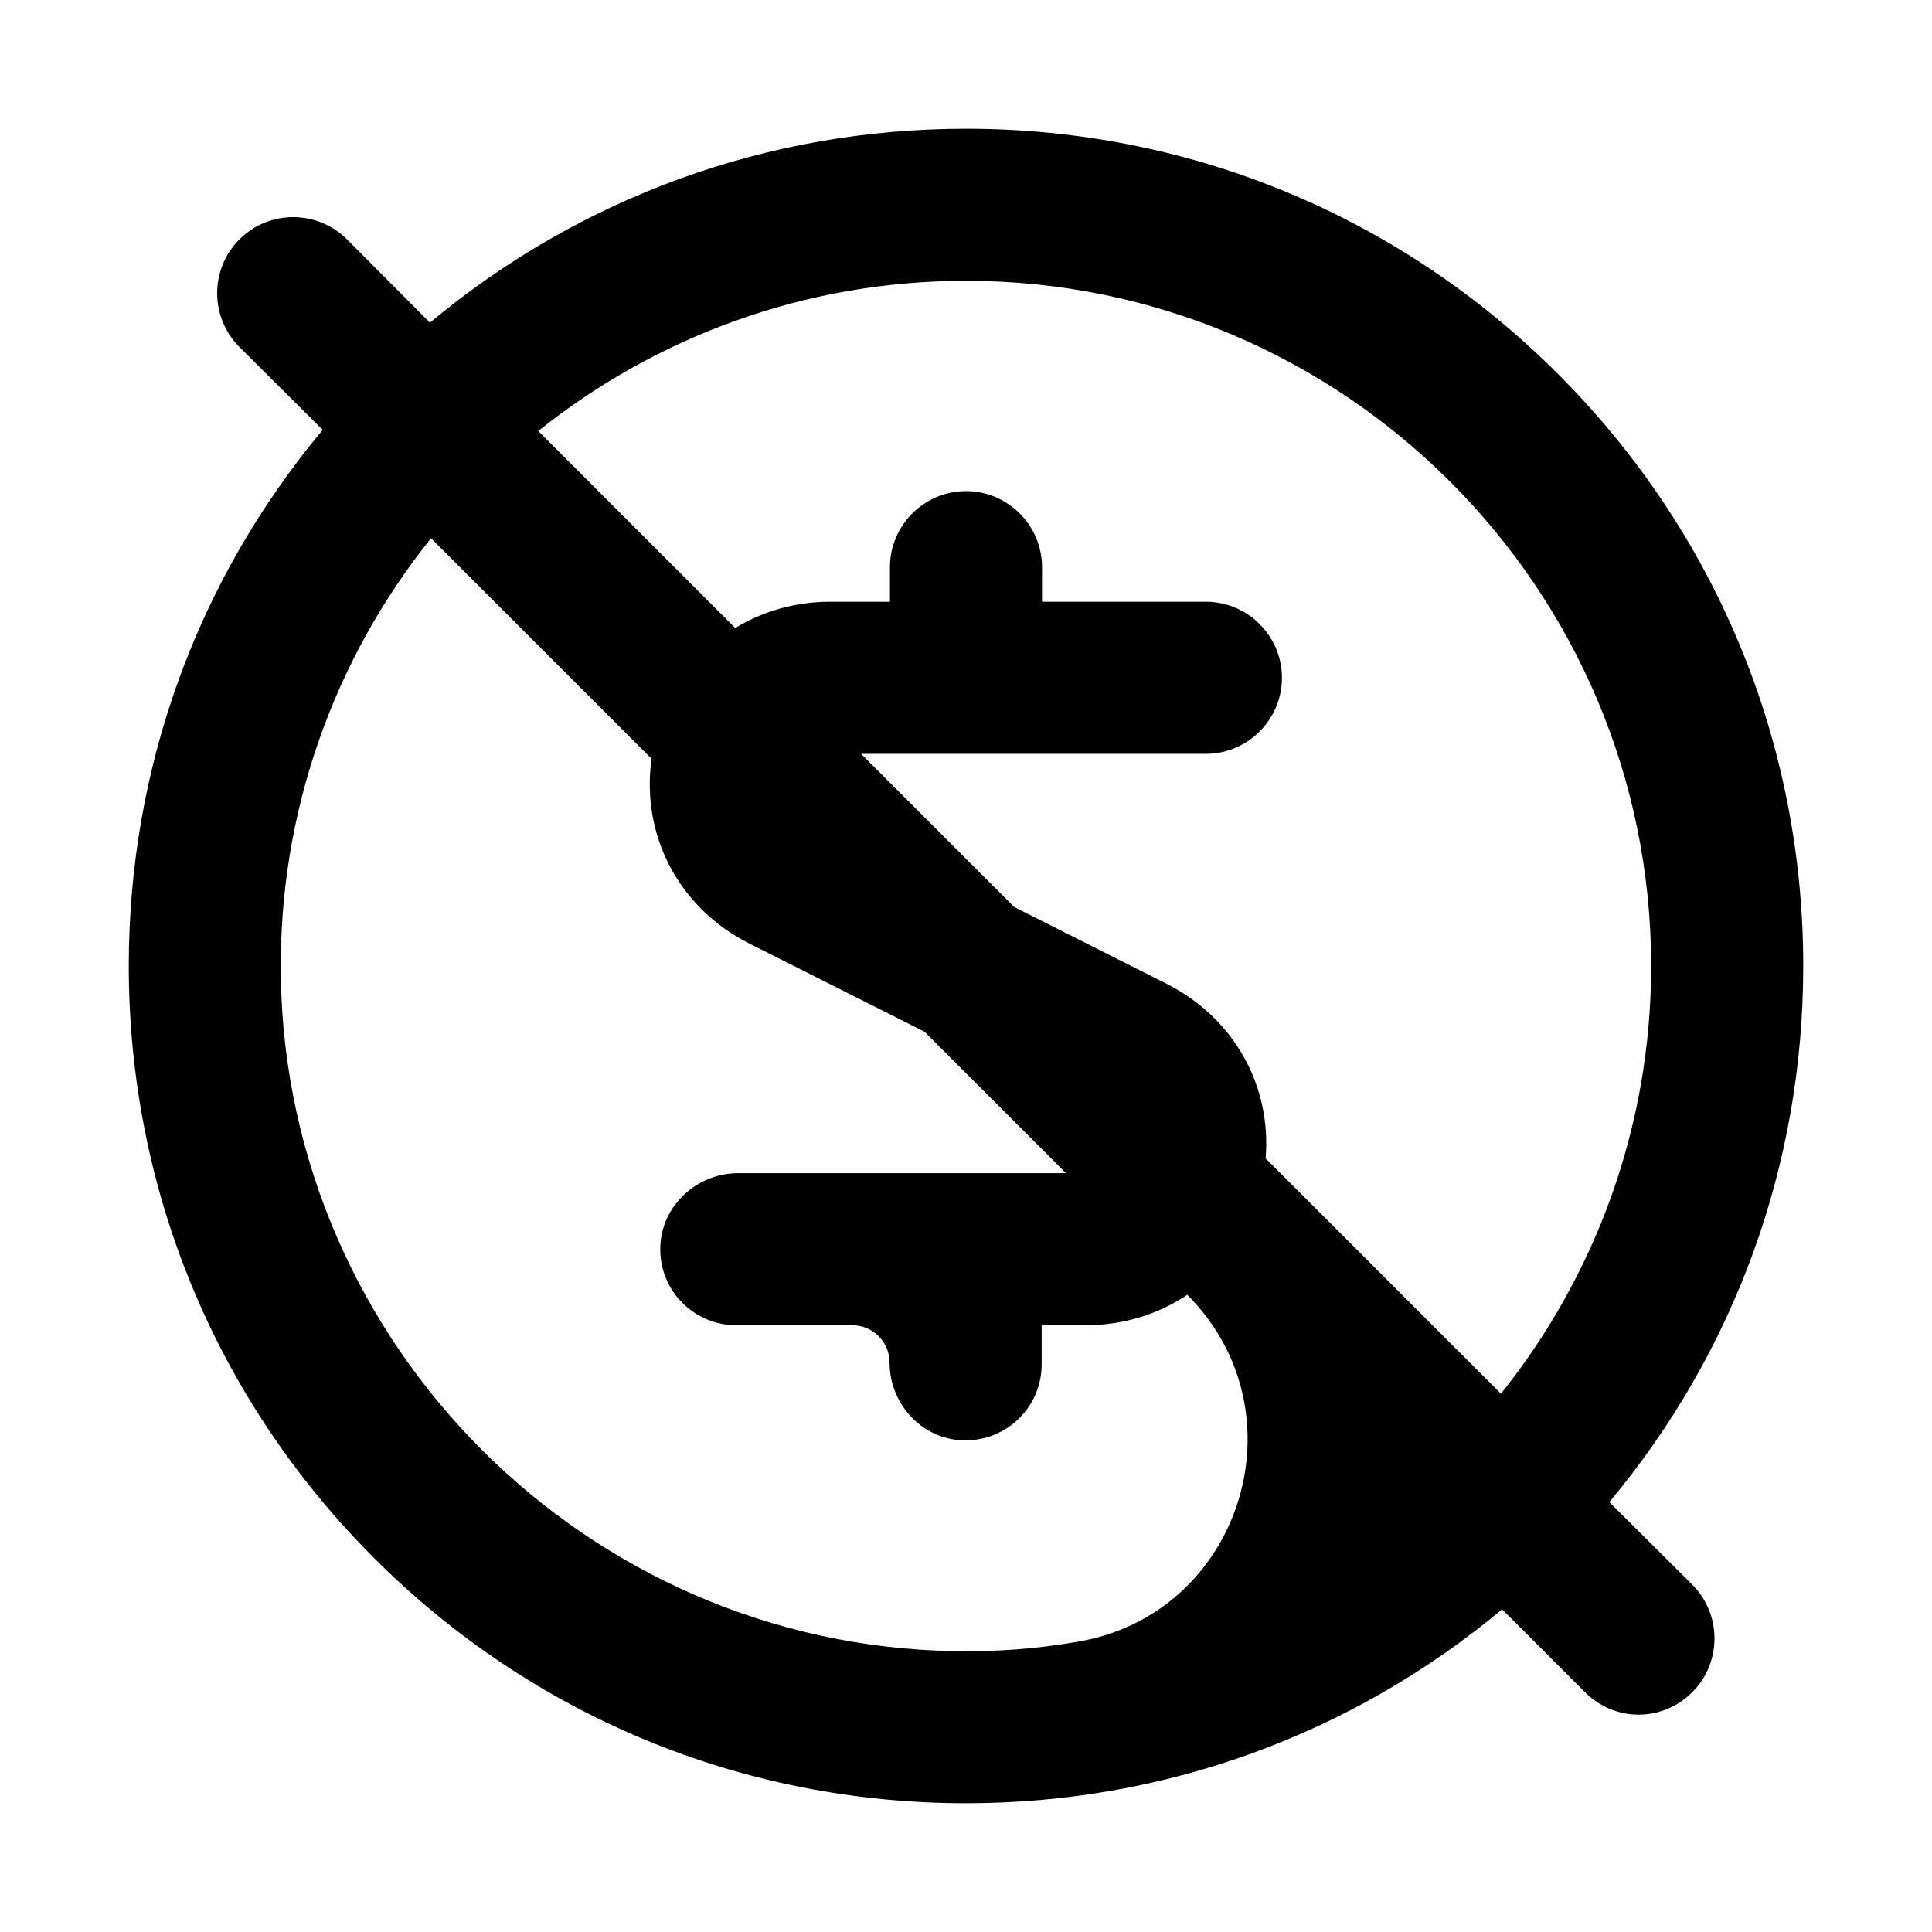
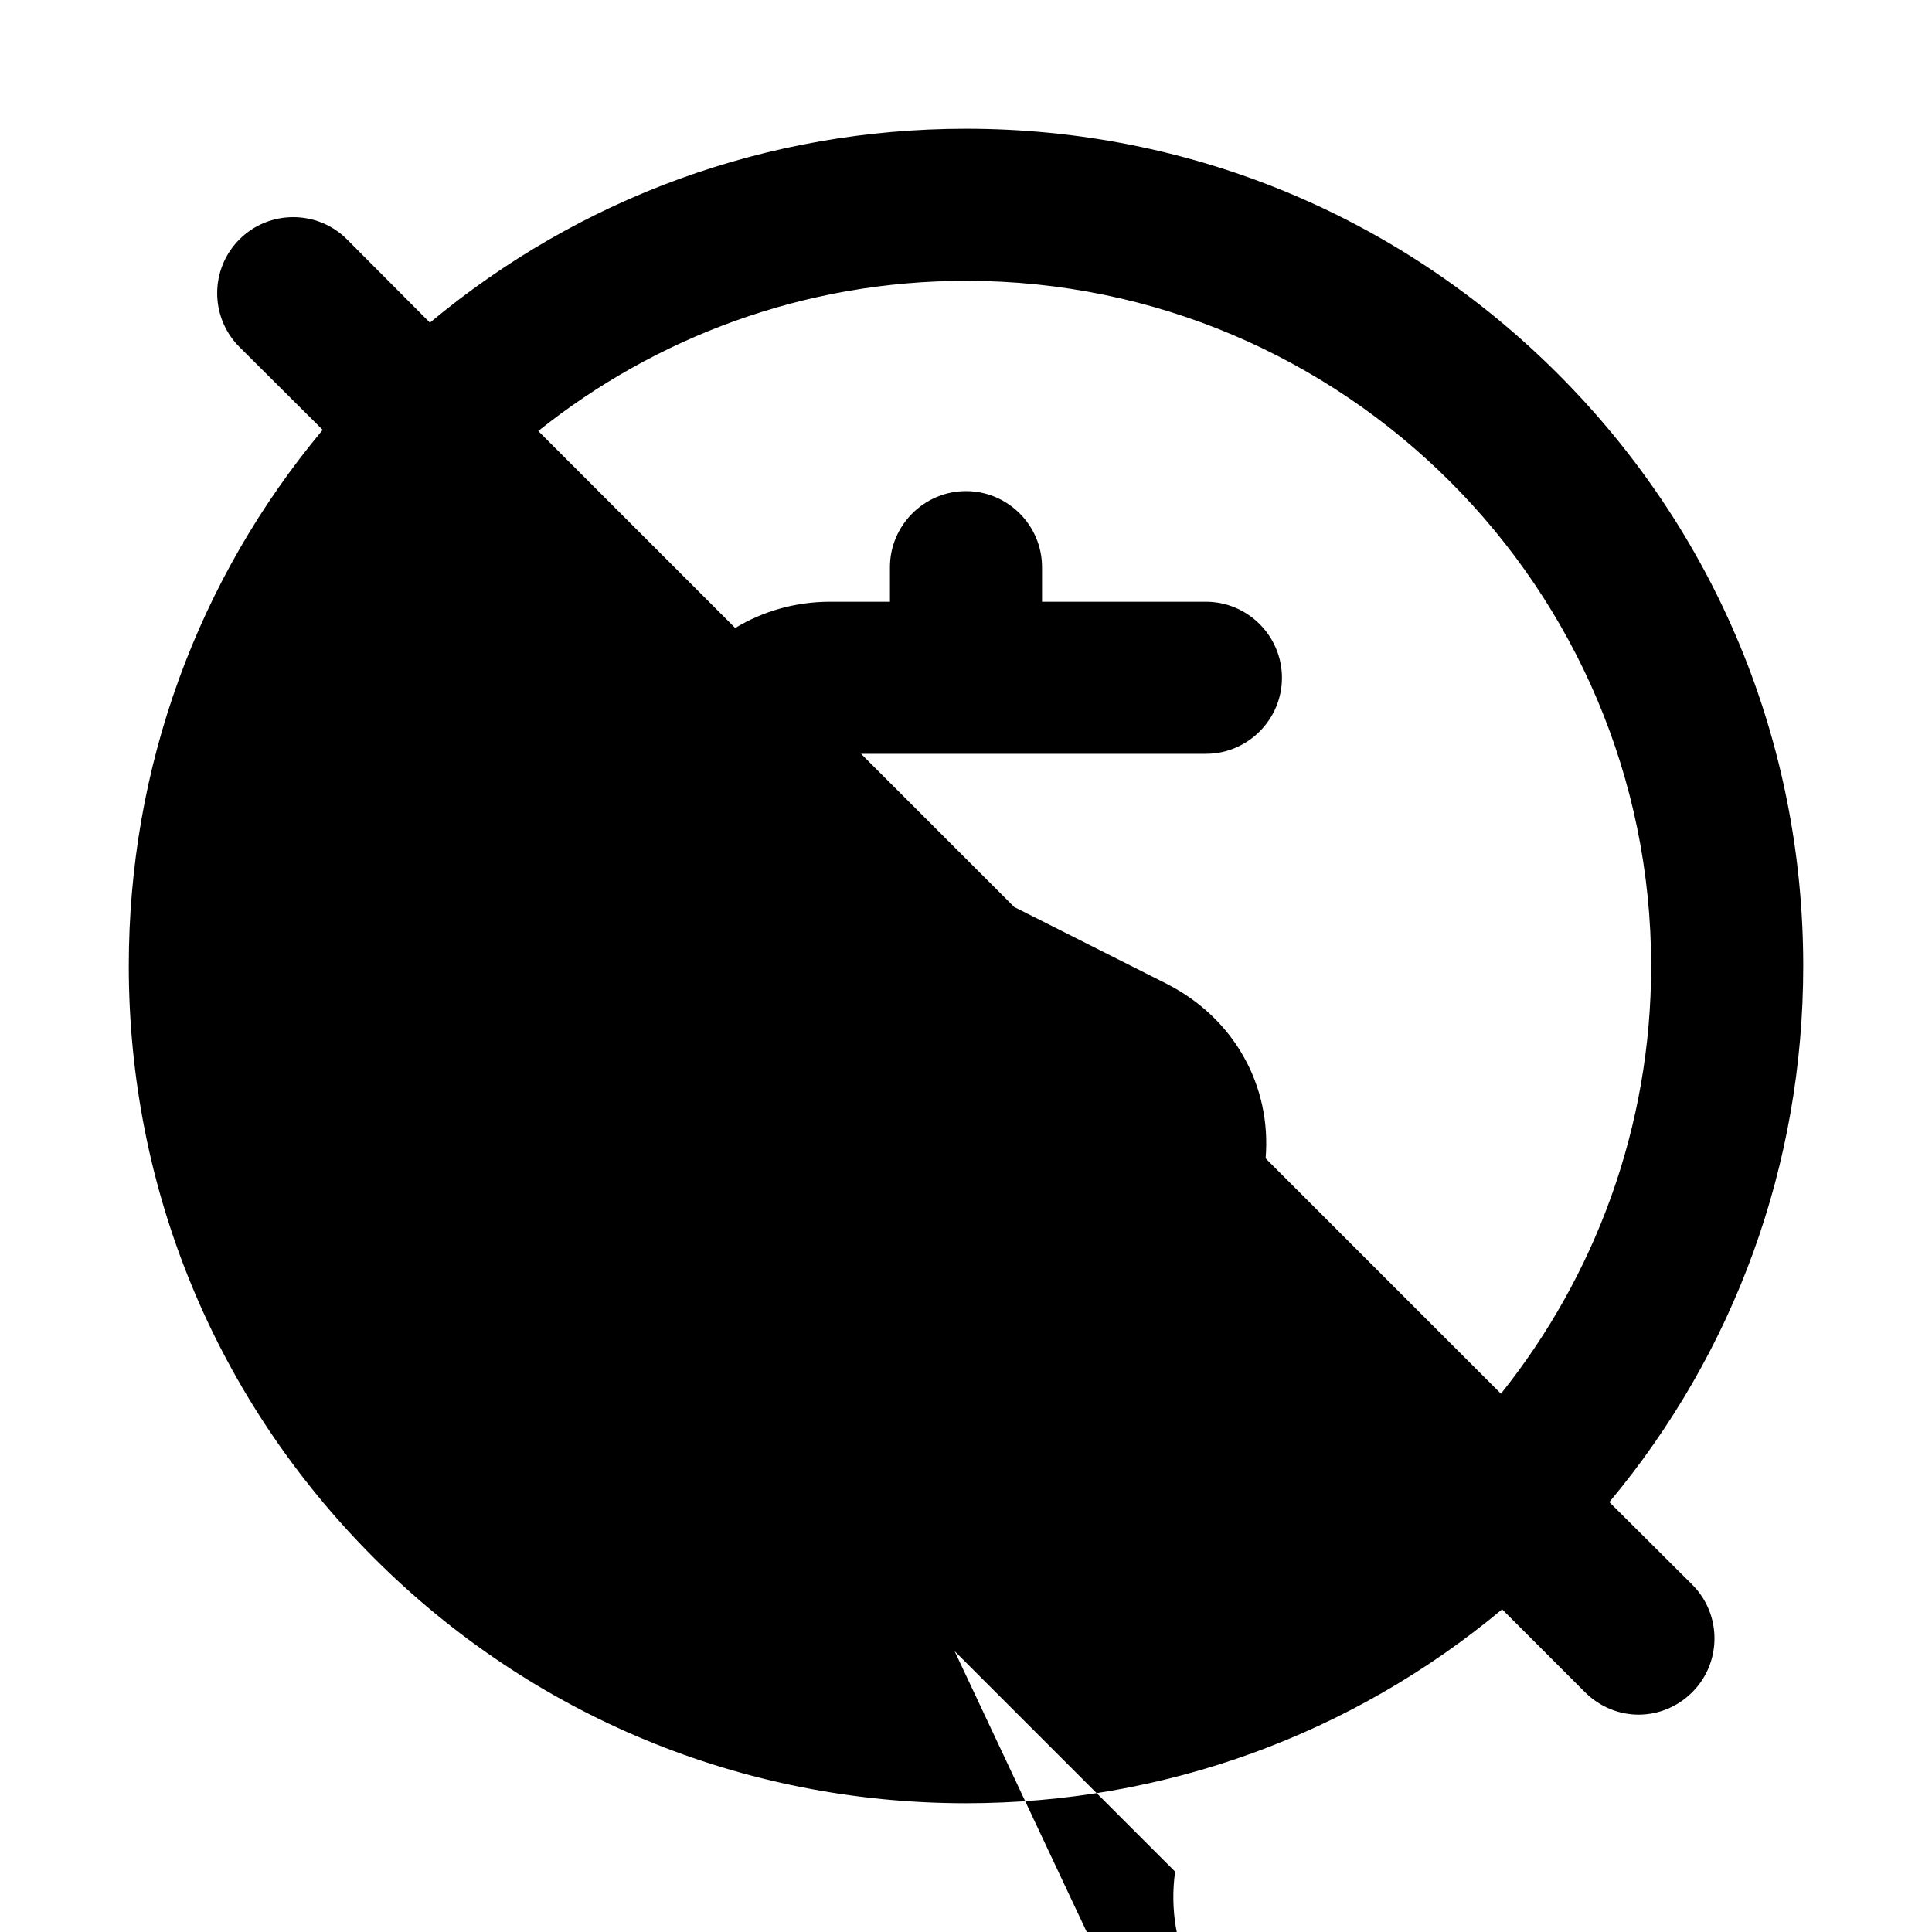
<svg xmlns="http://www.w3.org/2000/svg" fill="#000000" width="800px" height="800px" version="1.1" viewBox="144 144 512 512">
-   <path d="m570.49 542.07c33.25-39.801 51.387-89.477 51.387-142.07 0-59.246-23.074-114.97-64.992-156.89-41.914-41.918-97.637-64.992-156.88-64.992-52.496 0-102.17 18.137-142.07 51.387l-21.969-22.066c-7.859-7.859-20.656-7.859-28.516 0s-7.859 20.656 0 28.516l22.066 21.969c-33.25 39.801-51.387 89.477-51.387 142.07 0 59.246 23.074 114.97 64.992 156.89s97.637 64.992 156.89 64.992c52.496 0 102.17-18.137 142.07-51.387l21.965 21.965c3.93 3.93 9.07 5.945 14.207 5.945 5.141 0 10.277-2.016 14.207-5.945 7.859-7.859 7.859-20.656 0-28.516zm-170.49-323.65c100.16 0 181.57 81.516 181.57 181.57 0 42.824-14.914 82.223-39.801 113.36l-62.371-62.371c1.613-19.246-8.363-37.18-26.199-46.25l-40.406-20.355-40.605-40.605h91.391c11.082 0 20.152-9.07 20.152-20.152 0-11.082-9.07-20.152-20.152-20.152h-43.43v-9.168c0-11.082-9.07-20.152-20.152-20.152s-20.152 9.07-20.152 20.152v9.168h-15.82c-9.27 0-17.836 2.519-25.191 6.953l-52.195-52.195c31.137-24.887 70.535-39.801 113.36-39.801zm-3.023 363.14c-97.539-1.609-176.94-81.012-178.55-178.55-0.707-44.031 14.309-84.539 39.801-116.38l58.441 58.441c-2.82 20.254 7.152 39.5 25.895 48.969l46.453 23.375 37.484 37.484h-86.855c-10.883 0-20.254 8.465-20.656 19.445-0.402 11.488 8.766 20.859 20.152 20.859h30.73c5.441 0 9.875 4.434 9.875 9.875 0 10.48 7.859 19.648 18.34 20.555 11.992 1.008 21.965-8.363 21.965-20.051v-10.379h11.586c10.078 0 19.348-2.922 27.004-8.062 31.234 31.234 14.207 84.941-29.422 91.996-10.48 1.82-21.262 2.625-32.242 2.422z" />
+   <path d="m570.49 542.07c33.25-39.801 51.387-89.477 51.387-142.07 0-59.246-23.074-114.97-64.992-156.89-41.914-41.918-97.637-64.992-156.88-64.992-52.496 0-102.17 18.137-142.07 51.387l-21.969-22.066c-7.859-7.859-20.656-7.859-28.516 0s-7.859 20.656 0 28.516l22.066 21.969c-33.25 39.801-51.387 89.477-51.387 142.07 0 59.246 23.074 114.97 64.992 156.89s97.637 64.992 156.89 64.992c52.496 0 102.17-18.137 142.07-51.387l21.965 21.965c3.93 3.93 9.07 5.945 14.207 5.945 5.141 0 10.277-2.016 14.207-5.945 7.859-7.859 7.859-20.656 0-28.516zm-170.49-323.65c100.16 0 181.57 81.516 181.57 181.57 0 42.824-14.914 82.223-39.801 113.36l-62.371-62.371c1.613-19.246-8.363-37.18-26.199-46.25l-40.406-20.355-40.605-40.605h91.391c11.082 0 20.152-9.07 20.152-20.152 0-11.082-9.07-20.152-20.152-20.152h-43.43v-9.168c0-11.082-9.07-20.152-20.152-20.152s-20.152 9.07-20.152 20.152v9.168h-15.82c-9.27 0-17.836 2.519-25.191 6.953l-52.195-52.195c31.137-24.887 70.535-39.801 113.36-39.801zm-3.023 363.14l58.441 58.441c-2.82 20.254 7.152 39.5 25.895 48.969l46.453 23.375 37.484 37.484h-86.855c-10.883 0-20.254 8.465-20.656 19.445-0.402 11.488 8.766 20.859 20.152 20.859h30.73c5.441 0 9.875 4.434 9.875 9.875 0 10.48 7.859 19.648 18.34 20.555 11.992 1.008 21.965-8.363 21.965-20.051v-10.379h11.586c10.078 0 19.348-2.922 27.004-8.062 31.234 31.234 14.207 84.941-29.422 91.996-10.48 1.82-21.262 2.625-32.242 2.422z" />
</svg>